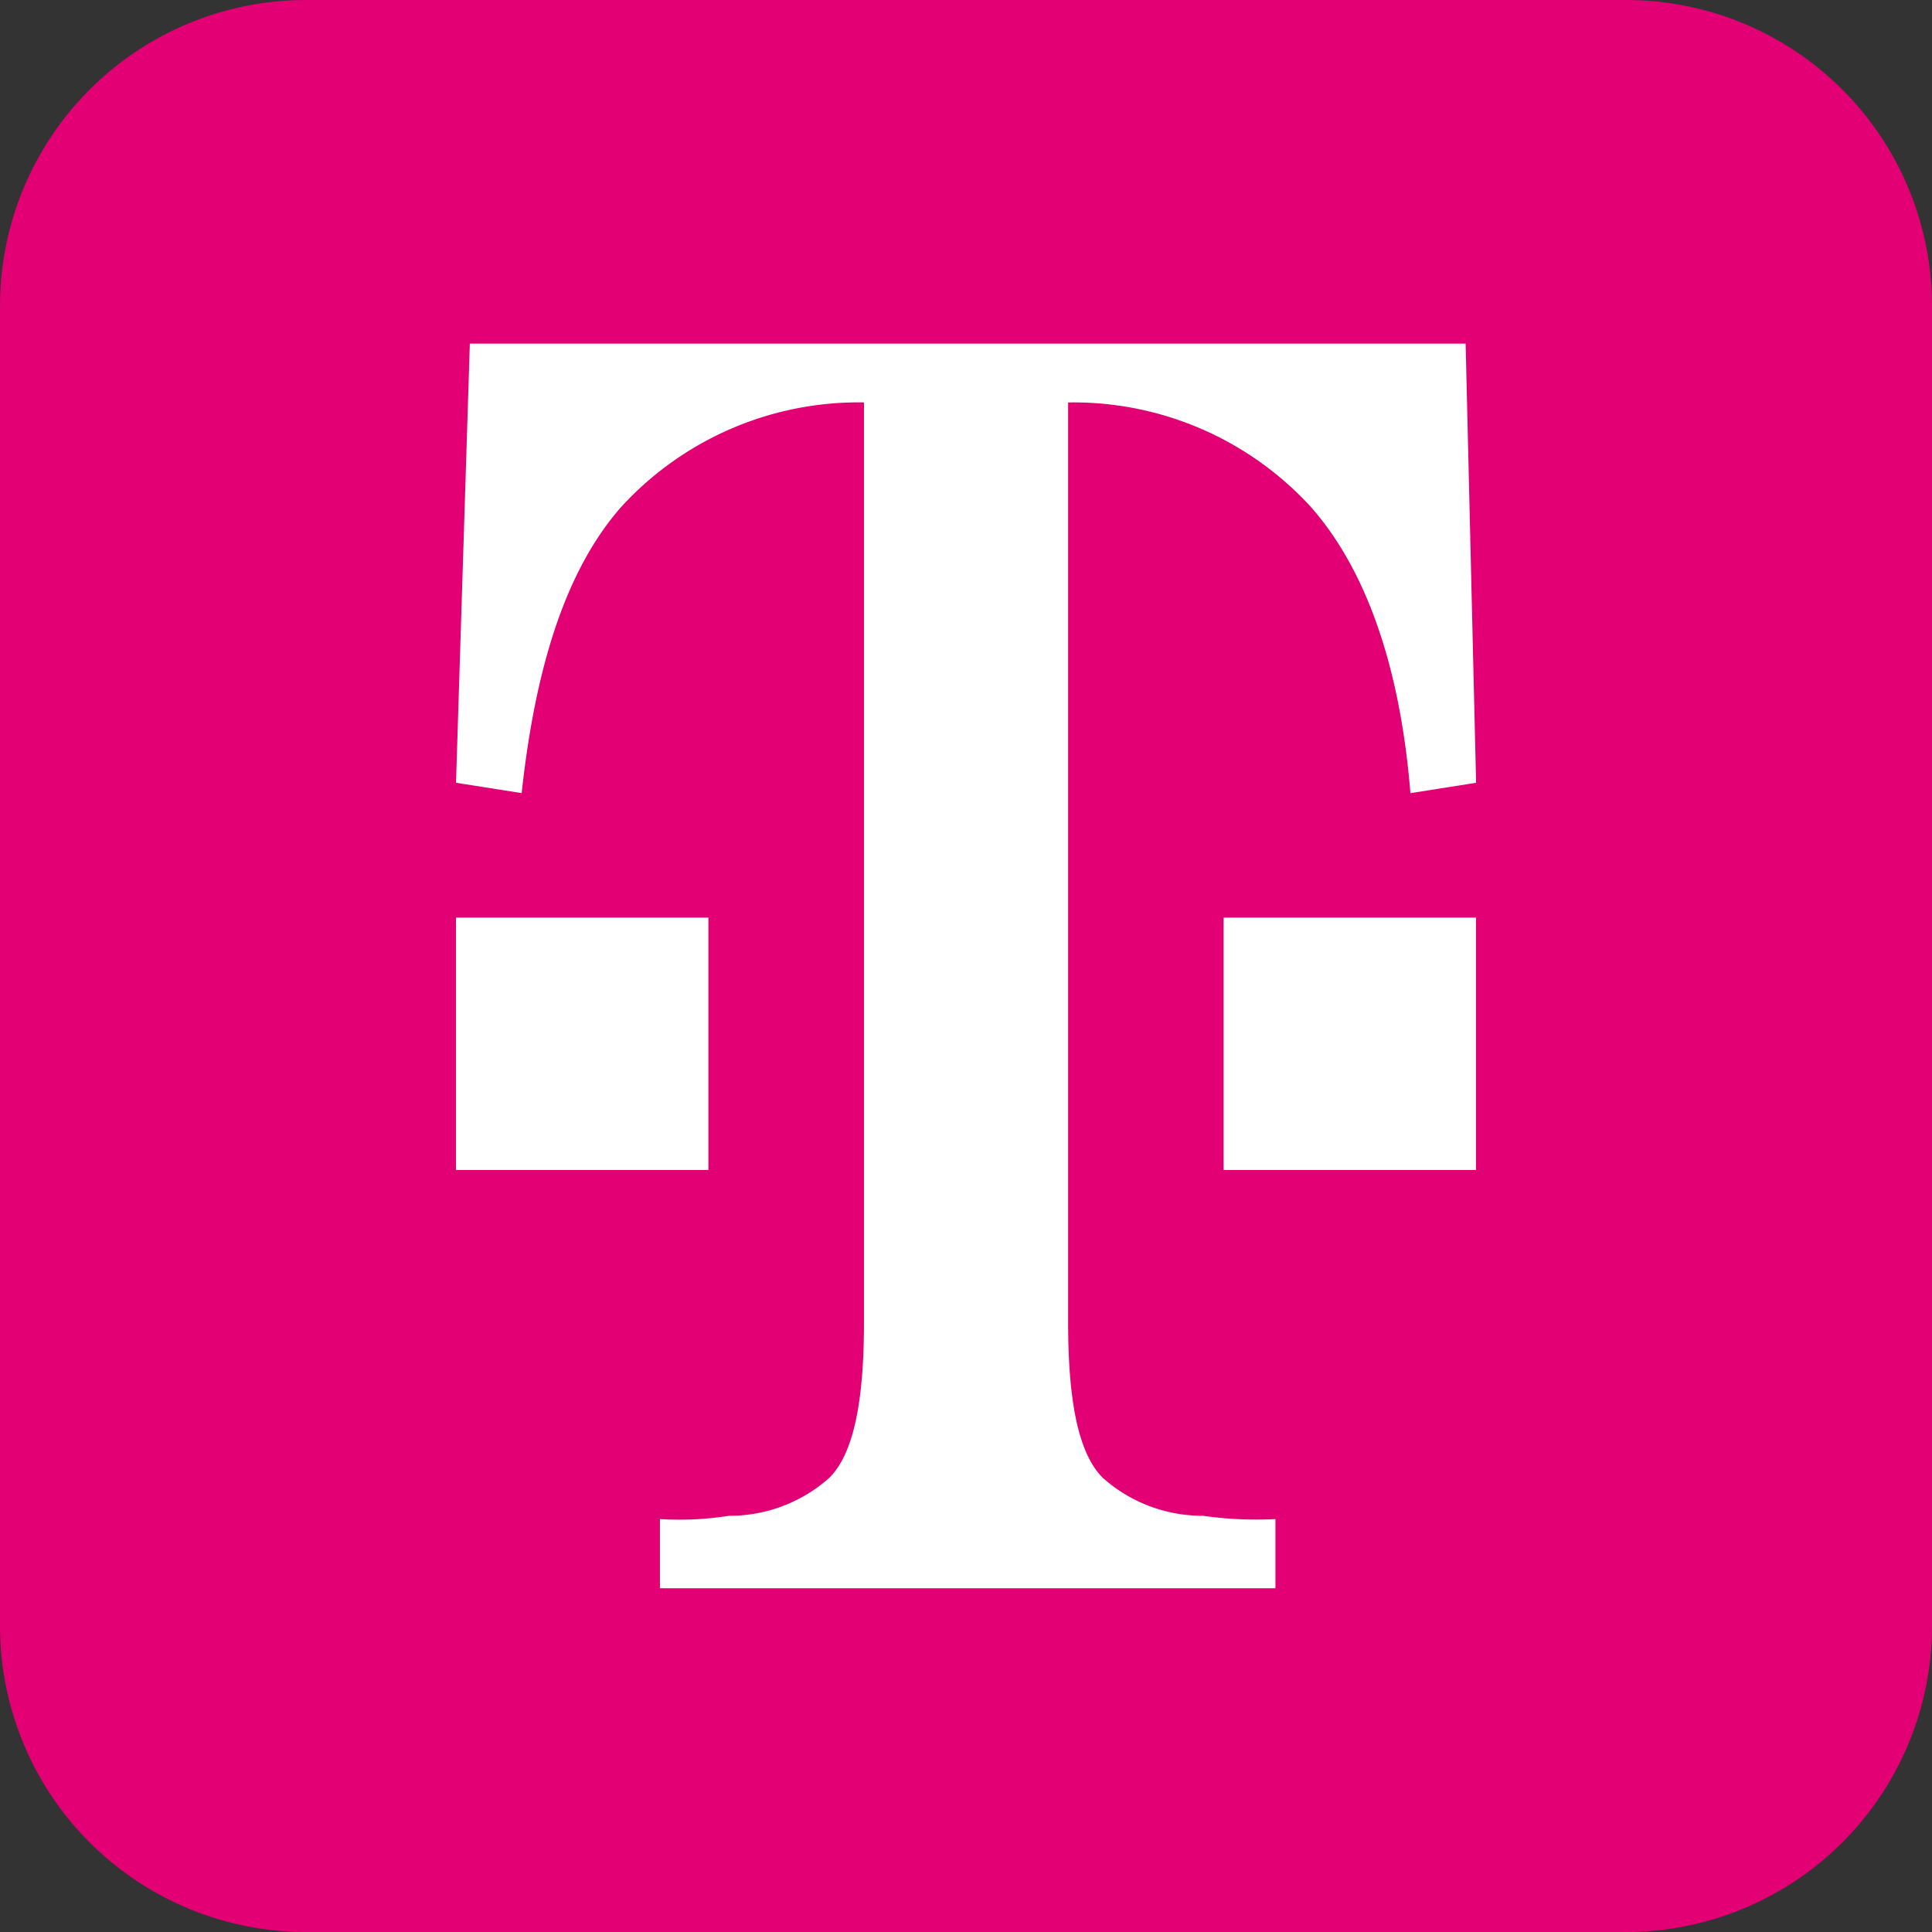
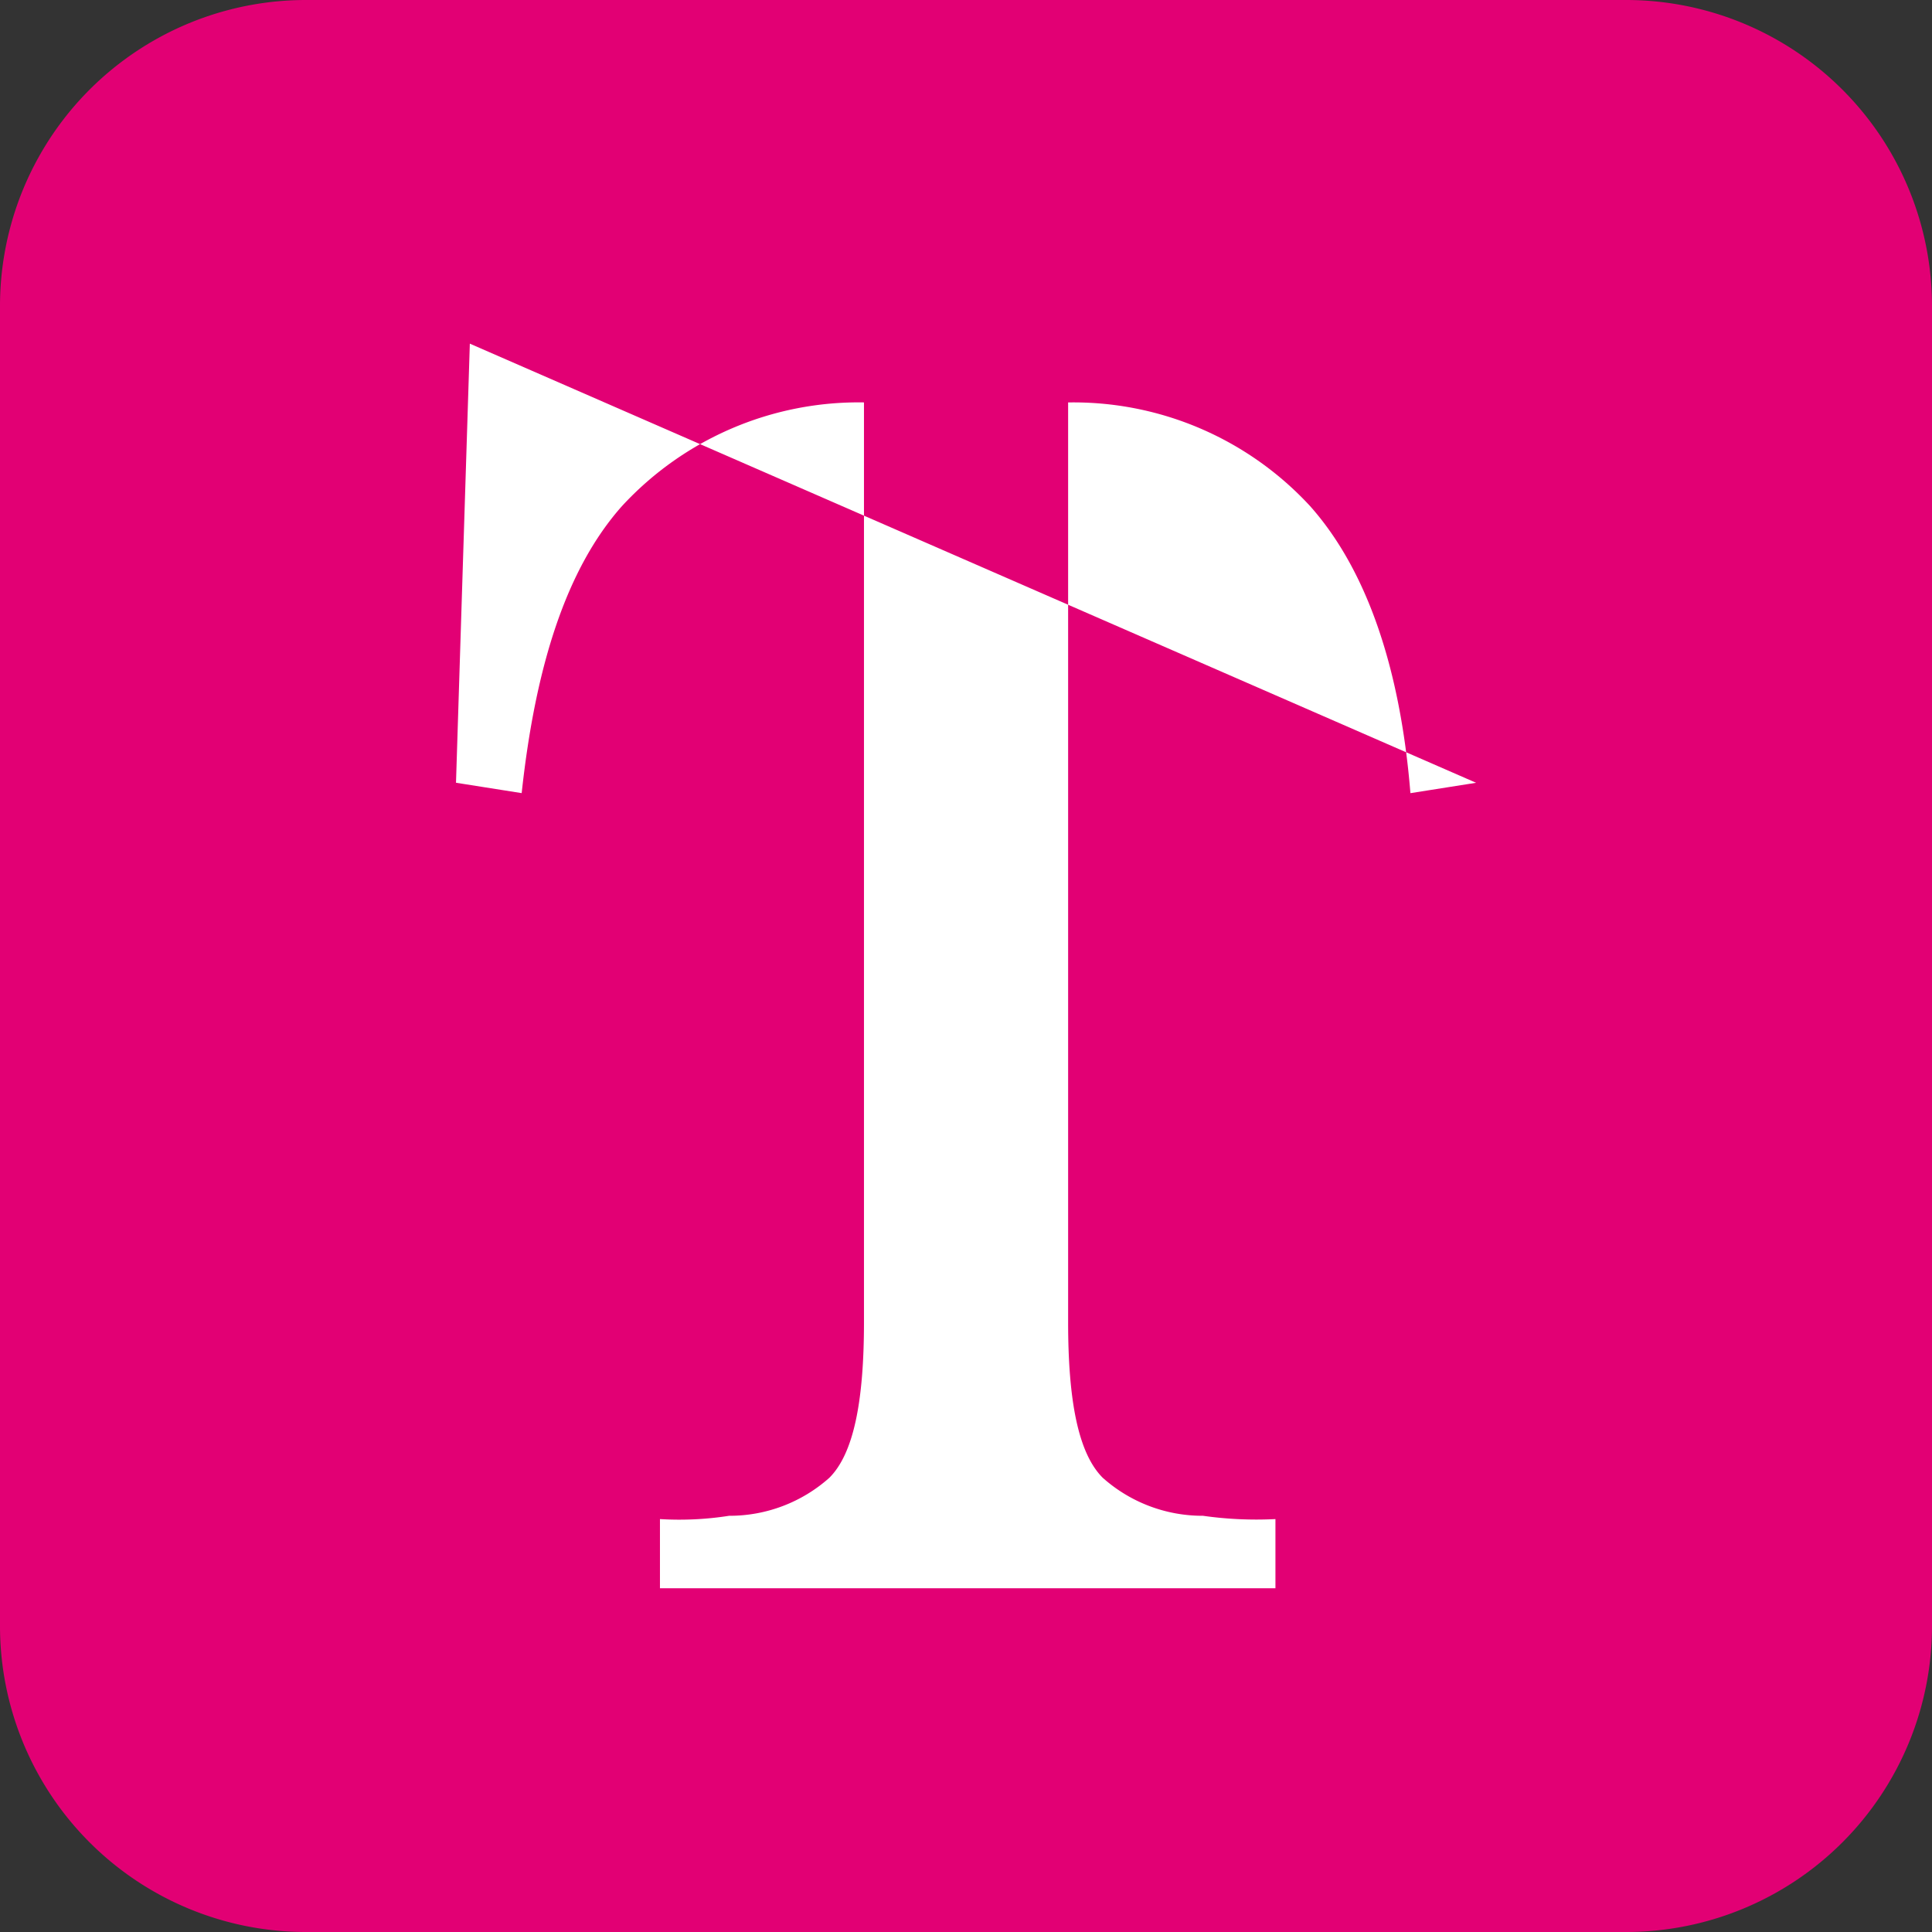
<svg xmlns="http://www.w3.org/2000/svg" width="58.655" height="58.655" viewBox="0 0 58.655 58.655">
  <rect x="0" y="0" width="58.655" height="58.655" fill="#333333" stroke="none" />
  <g id="Group_77747" data-name="Group 77747" transform="translate(-982.329 -286.876)">
    <g id="Group_75197" data-name="Group 75197" transform="translate(982.329 286.876)">
      <g id="Group_75196" data-name="Group 75196" transform="translate(0 0)">
        <path id="Path_79917" data-name="Path 79917" d="M9.289,0H49.366a9.289,9.289,0,0,1,9.289,9.289V49.366a9.289,9.289,0,0,1-9.289,9.289H9.289A9.289,9.289,0,0,1,0,49.366V9.289A9.289,9.289,0,0,1,9.289,0Z" fill="#e20074" />
        <g id="logo" transform="translate(13.844 10.433)">
          <g id="Group">
-             <path id="Path" d="M7.663,0H0V7.663H7.663Z" transform="translate(0 17.425)" fill="#fff" />
-             <path id="Path-2" data-name="Path" d="M.42,0,0,13.331l1.994.315c.42-3.884,1.365-6.823,3.044-8.713a9.774,9.774,0,0,1,7.348-3.149V29.707c0,2.414-.315,3.989-1.05,4.724a4.549,4.549,0,0,1-3.044,1.155,9.733,9.733,0,0,1-2.1.1v2.1H24.878v-2.1a11.528,11.528,0,0,1-2.2-.1,4.549,4.549,0,0,1-3.044-1.155c-.735-.735-1.05-2.309-1.05-4.724V1.785a9.774,9.774,0,0,1,7.348,3.149c1.68,1.889,2.729,4.829,3.044,8.713l1.994-.315L30.652,0Z" fill="#fff" />
-             <path id="Path-3" data-name="Path" d="M0,0V7.663H7.663V0H0Z" transform="translate(23.304 17.425)" fill="#fff" />
+             <path id="Path-2" data-name="Path" d="M.42,0,0,13.331l1.994.315c.42-3.884,1.365-6.823,3.044-8.713a9.774,9.774,0,0,1,7.348-3.149V29.707c0,2.414-.315,3.989-1.05,4.724a4.549,4.549,0,0,1-3.044,1.155,9.733,9.733,0,0,1-2.1.1v2.1H24.878v-2.1a11.528,11.528,0,0,1-2.2-.1,4.549,4.549,0,0,1-3.044-1.155c-.735-.735-1.05-2.309-1.05-4.724V1.785a9.774,9.774,0,0,1,7.348,3.149c1.68,1.889,2.729,4.829,3.044,8.713l1.994-.315Z" fill="#fff" />
          </g>
        </g>
      </g>
    </g>
  </g>
</svg>